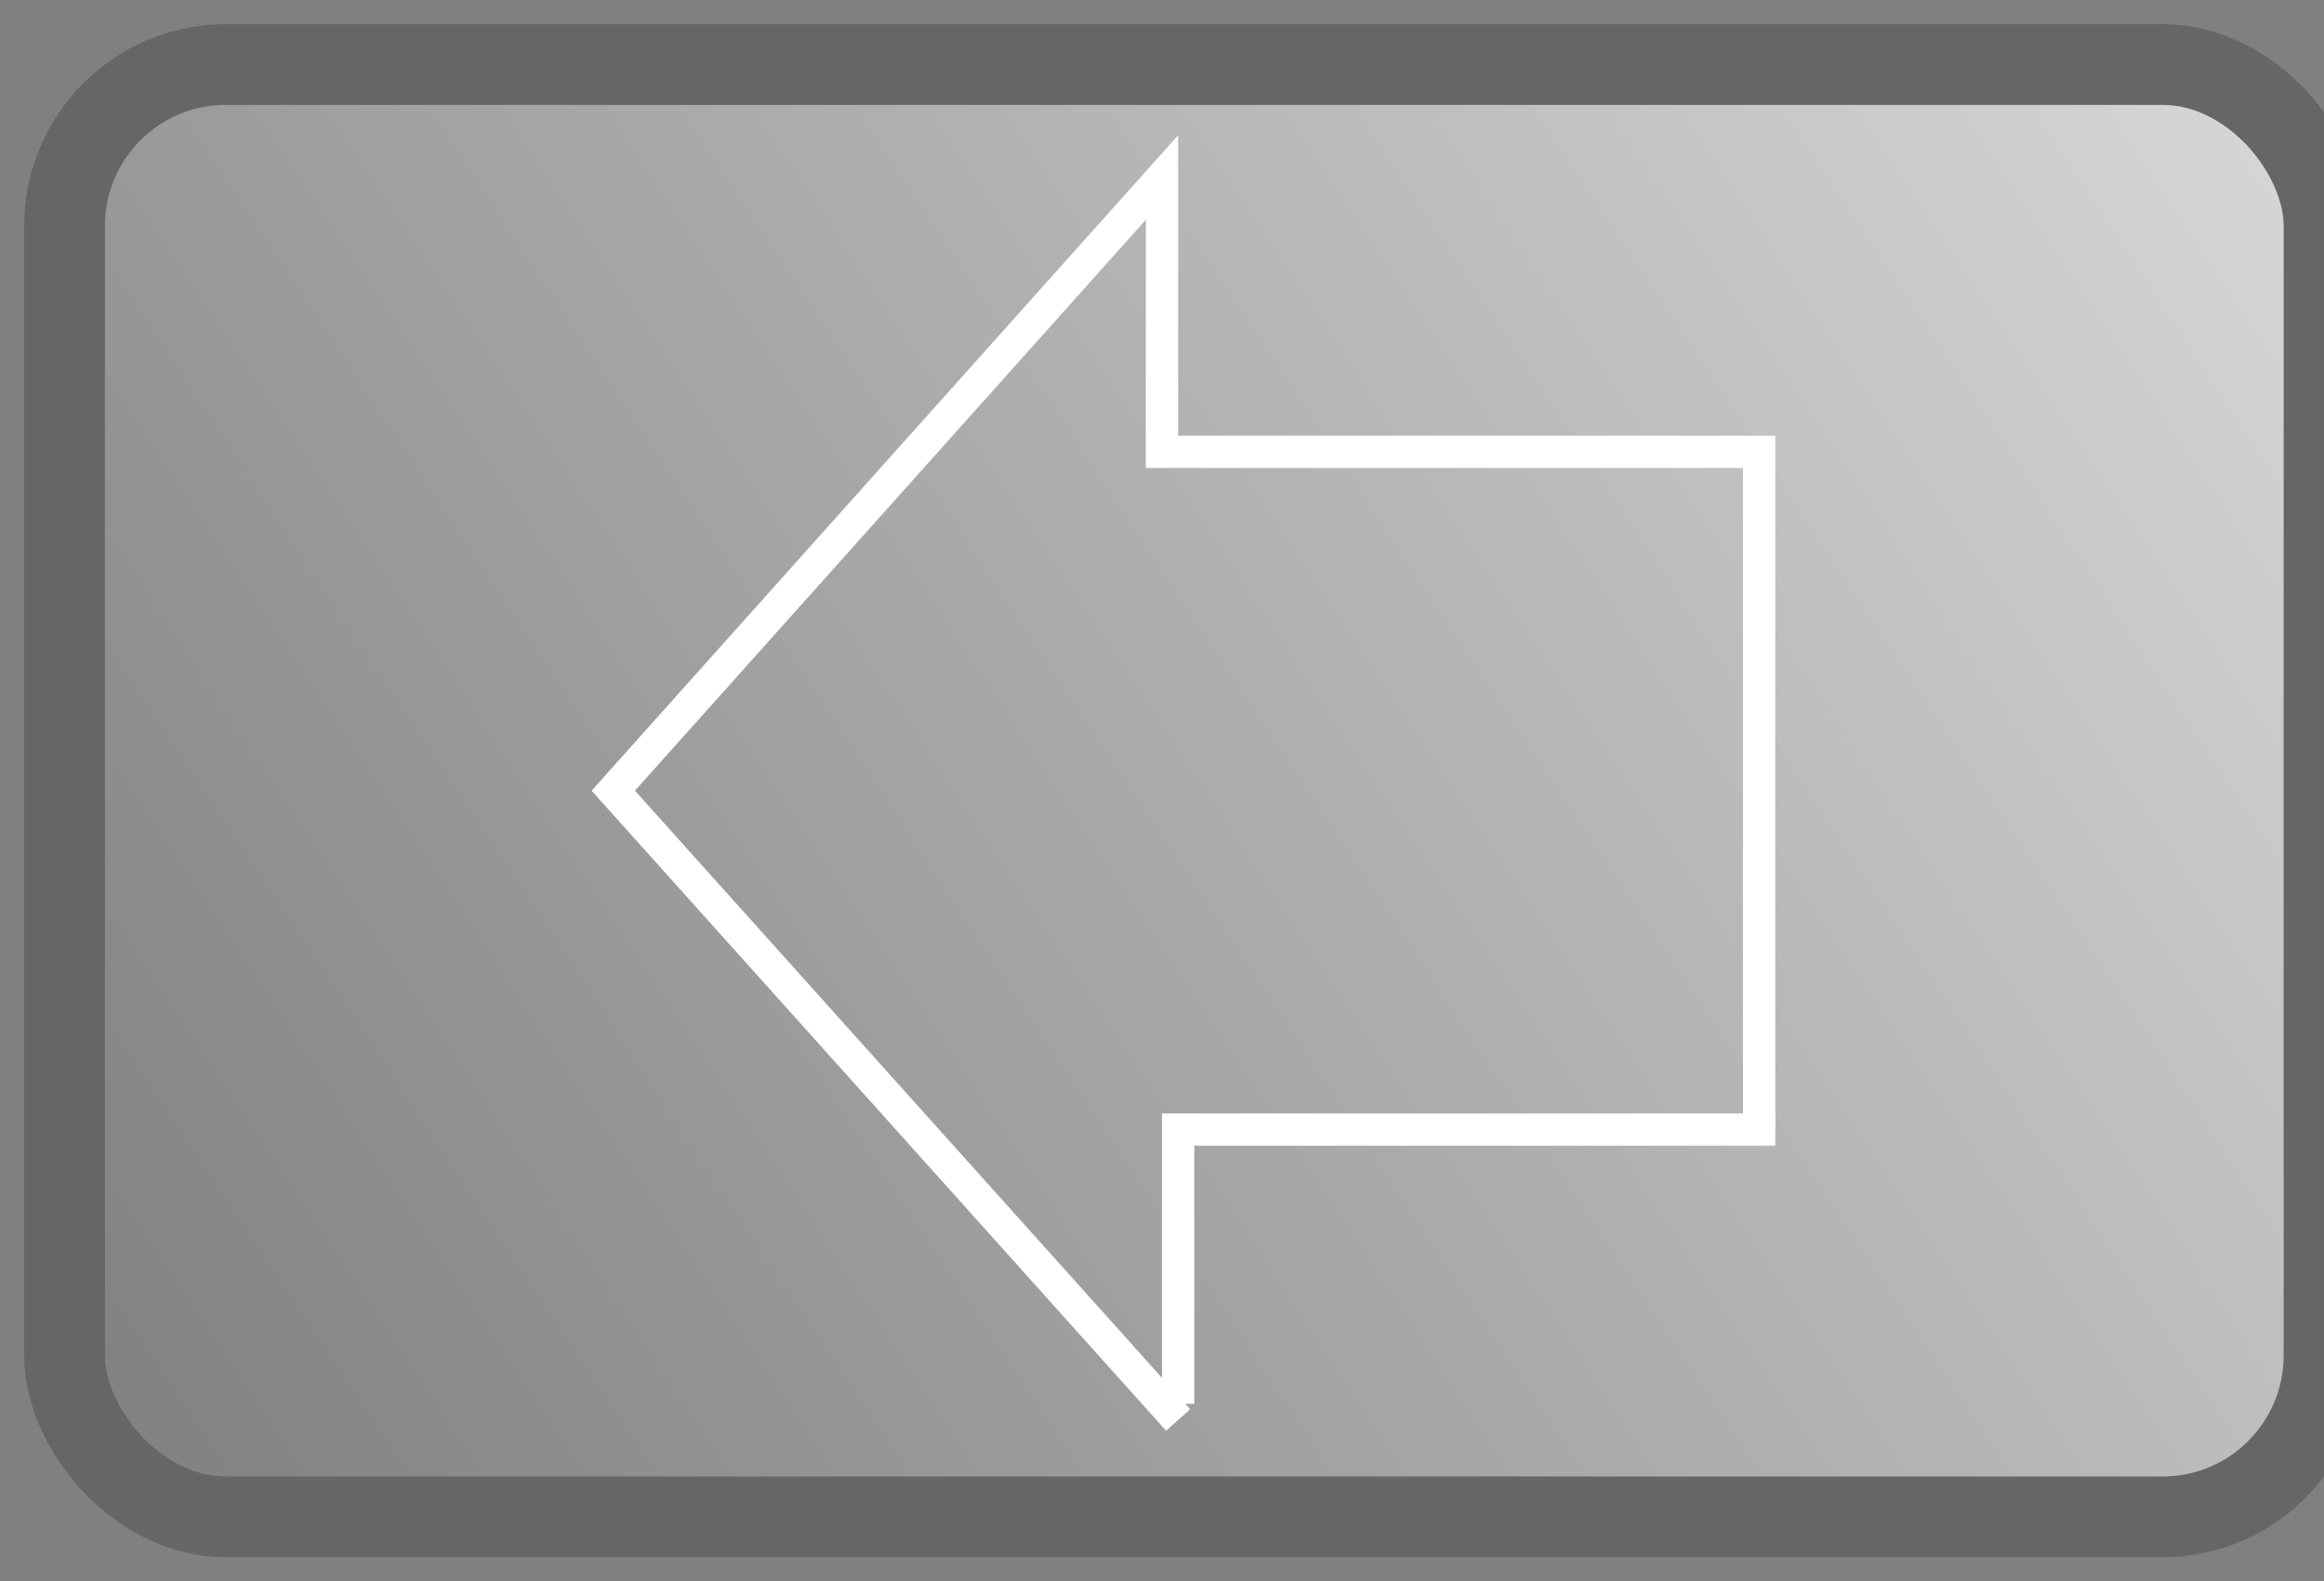
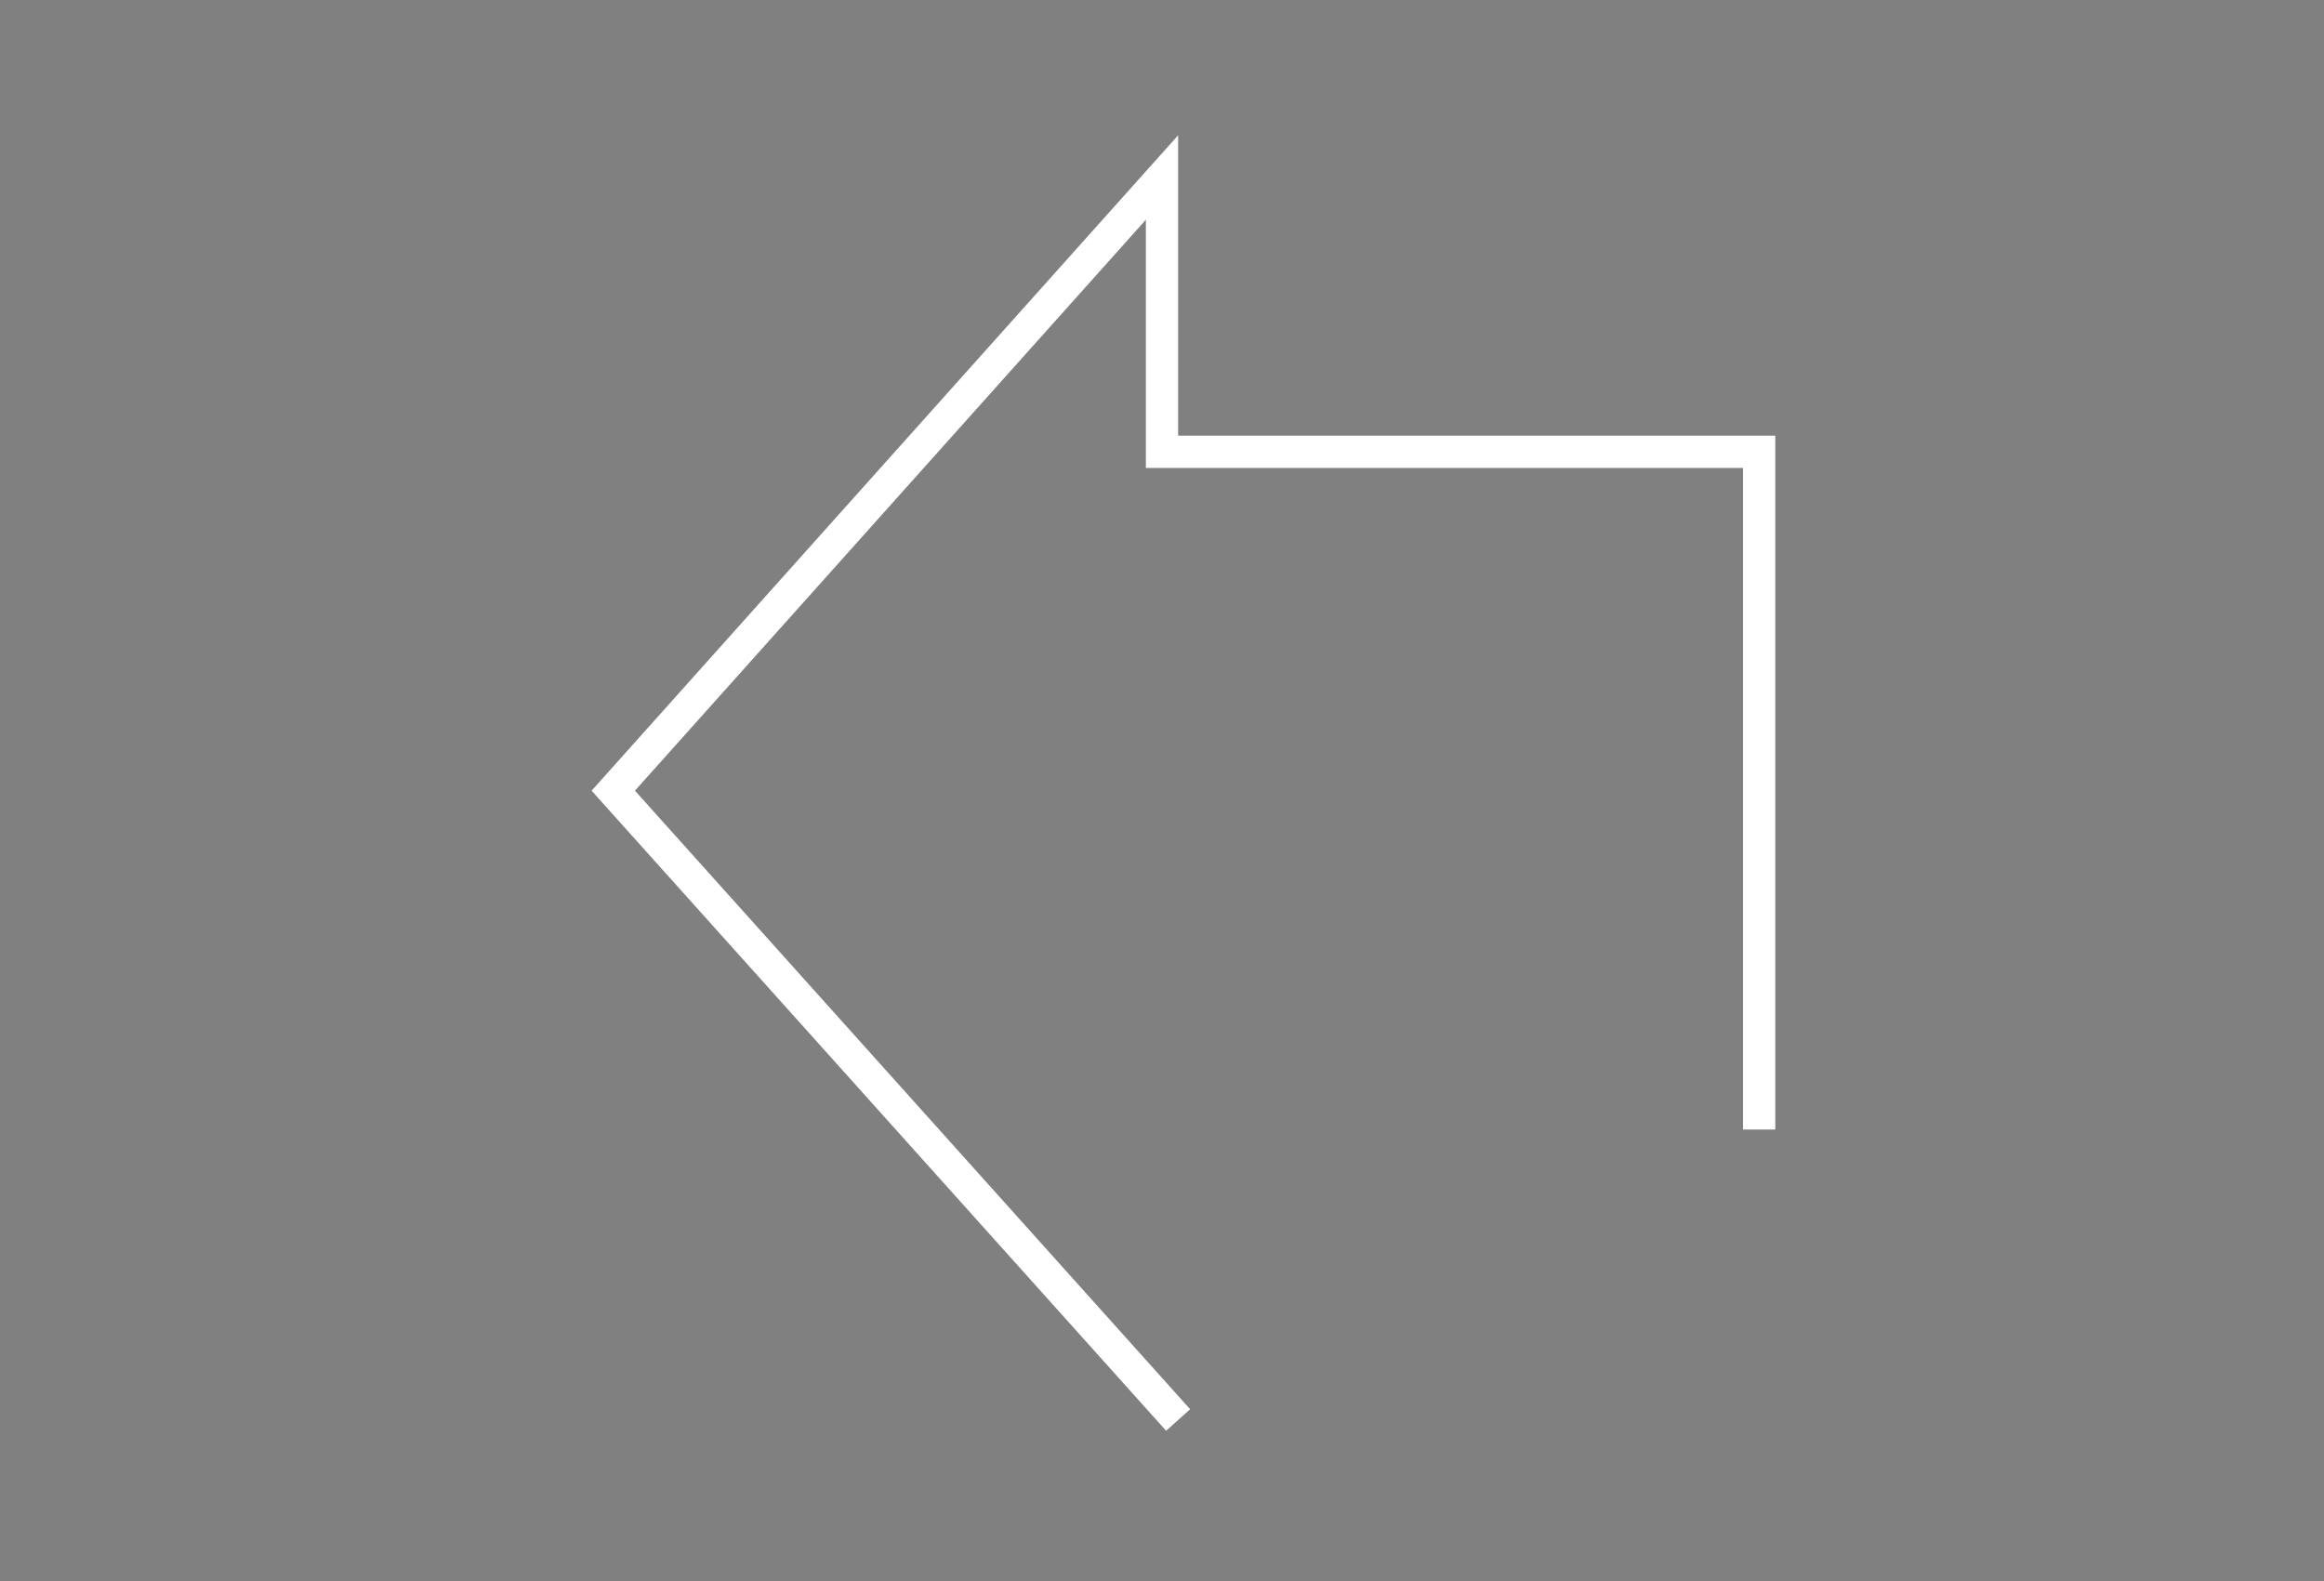
<svg xmlns="http://www.w3.org/2000/svg" xmlns:ns1="http://www.inkscape.org/namespaces/inkscape" xmlns:ns2="http://sodipodi.sourceforge.net/DTD/sodipodi-0.dtd" xmlns:xlink="http://www.w3.org/1999/xlink" version="1.1" id="Layer_1" x="0px" y="0px" viewBox="0 0 144 98" style="enable-background:new 0 0 512 512;" xml:space="preserve" ns1:version="0.91 r13725" ns2:docname="left_arrow.svg">
  <rect x="0" y="0" width="144" height="98" fill="#808080" stroke="none" />
  <defs id="defs9">
    <linearGradient ns1:collect="always" id="LG2">
      <stop style="stop-color:#333;stop-opacity:1;" offset="0" id="stop4139" />
      <stop style="stop-color:#eee;stop-opacity:1;" offset="1" id="stop4141" />
    </linearGradient>
    <linearGradient ns1:collect="always" xlink:href="#LG2" id="LG1" x1="-110" y1="172" x2="177" y2="-18" gradientUnits="userSpaceOnUse" />
  </defs>
  <ns2:namedview pagecolor="#fff" bordercolor="#666" borderopacity="1" objecttolerance="10" gridtolerance="10" guidetolerance="10" ns1:pageopacity="0" ns1:pageshadow="2" ns1:window-width="1360" ns1:window-height="706" id="namedview7" showgrid="false" ns1:zoom="4" ns1:cx="82" ns1:cy="57" ns1:window-x="-8" ns1:window-y="-8" ns1:window-maximized="1" ns1:current-layer="Layer_1" showborder="false" />
  <g id="g3" style="fill-opacity:1;fill:url(#LG1)">
-     <rect x="4" y="4" rx="10" ry="10" width="140" height="90" style="fill:url(#LG1);stroke:#666;stroke-width:5;opacity:1;fill-opacity:1" id="rect5" />
-   </g>
+     </g>
  <g id="g4145" transform="matrix(0,-1,1,0,26,124)">
    <path ns2:nodetypes="cccccc" ns1:connector-curvature="0" id="path4139" d="m 54,83 42,0 0,-37 17,0 L 75,12 36,47" style="color:#000;clip-rule:nonzero;display:inline;overflow:visible;visibility:visible;opacity:1;isolation:auto;mix-blend-mode:normal;color-interpolation:sRGB;color-interpolation-filters:linearRGB;solid-color:#000;solid-opacity:1;fill:none;fill-opacity:1;fill-rule:evenodd;stroke:#fff;stroke-width:2;stroke-linecap:butt;stroke-linejoin:miter;stroke-miterlimit:4;stroke-dasharray:none;stroke-dashoffset:0;stroke-opacity:1;color-rendering:auto;image-rendering:auto;shape-rendering:auto;text-rendering:auto;enable-background:accumulate" />
-     <path ns2:nodetypes="ccc" ns1:connector-curvature="0" id="path4143" d="M 54,84 54,47 37,47" style="color:#000;clip-rule:nonzero;display:inline;overflow:visible;visibility:visible;opacity:1;isolation:auto;mix-blend-mode:normal;color-interpolation:sRGB;color-interpolation-filters:linearRGB;solid-color:#000;solid-opacity:1;fill:none;fill-opacity:1;fill-rule:evenodd;stroke:#fff;stroke-width:2;stroke-linecap:butt;stroke-linejoin:miter;stroke-miterlimit:4;stroke-dasharray:none;stroke-dashoffset:0;stroke-opacity:1;color-rendering:auto;image-rendering:auto;shape-rendering:auto;text-rendering:auto;enable-background:accumulate" />
  </g>
</svg>